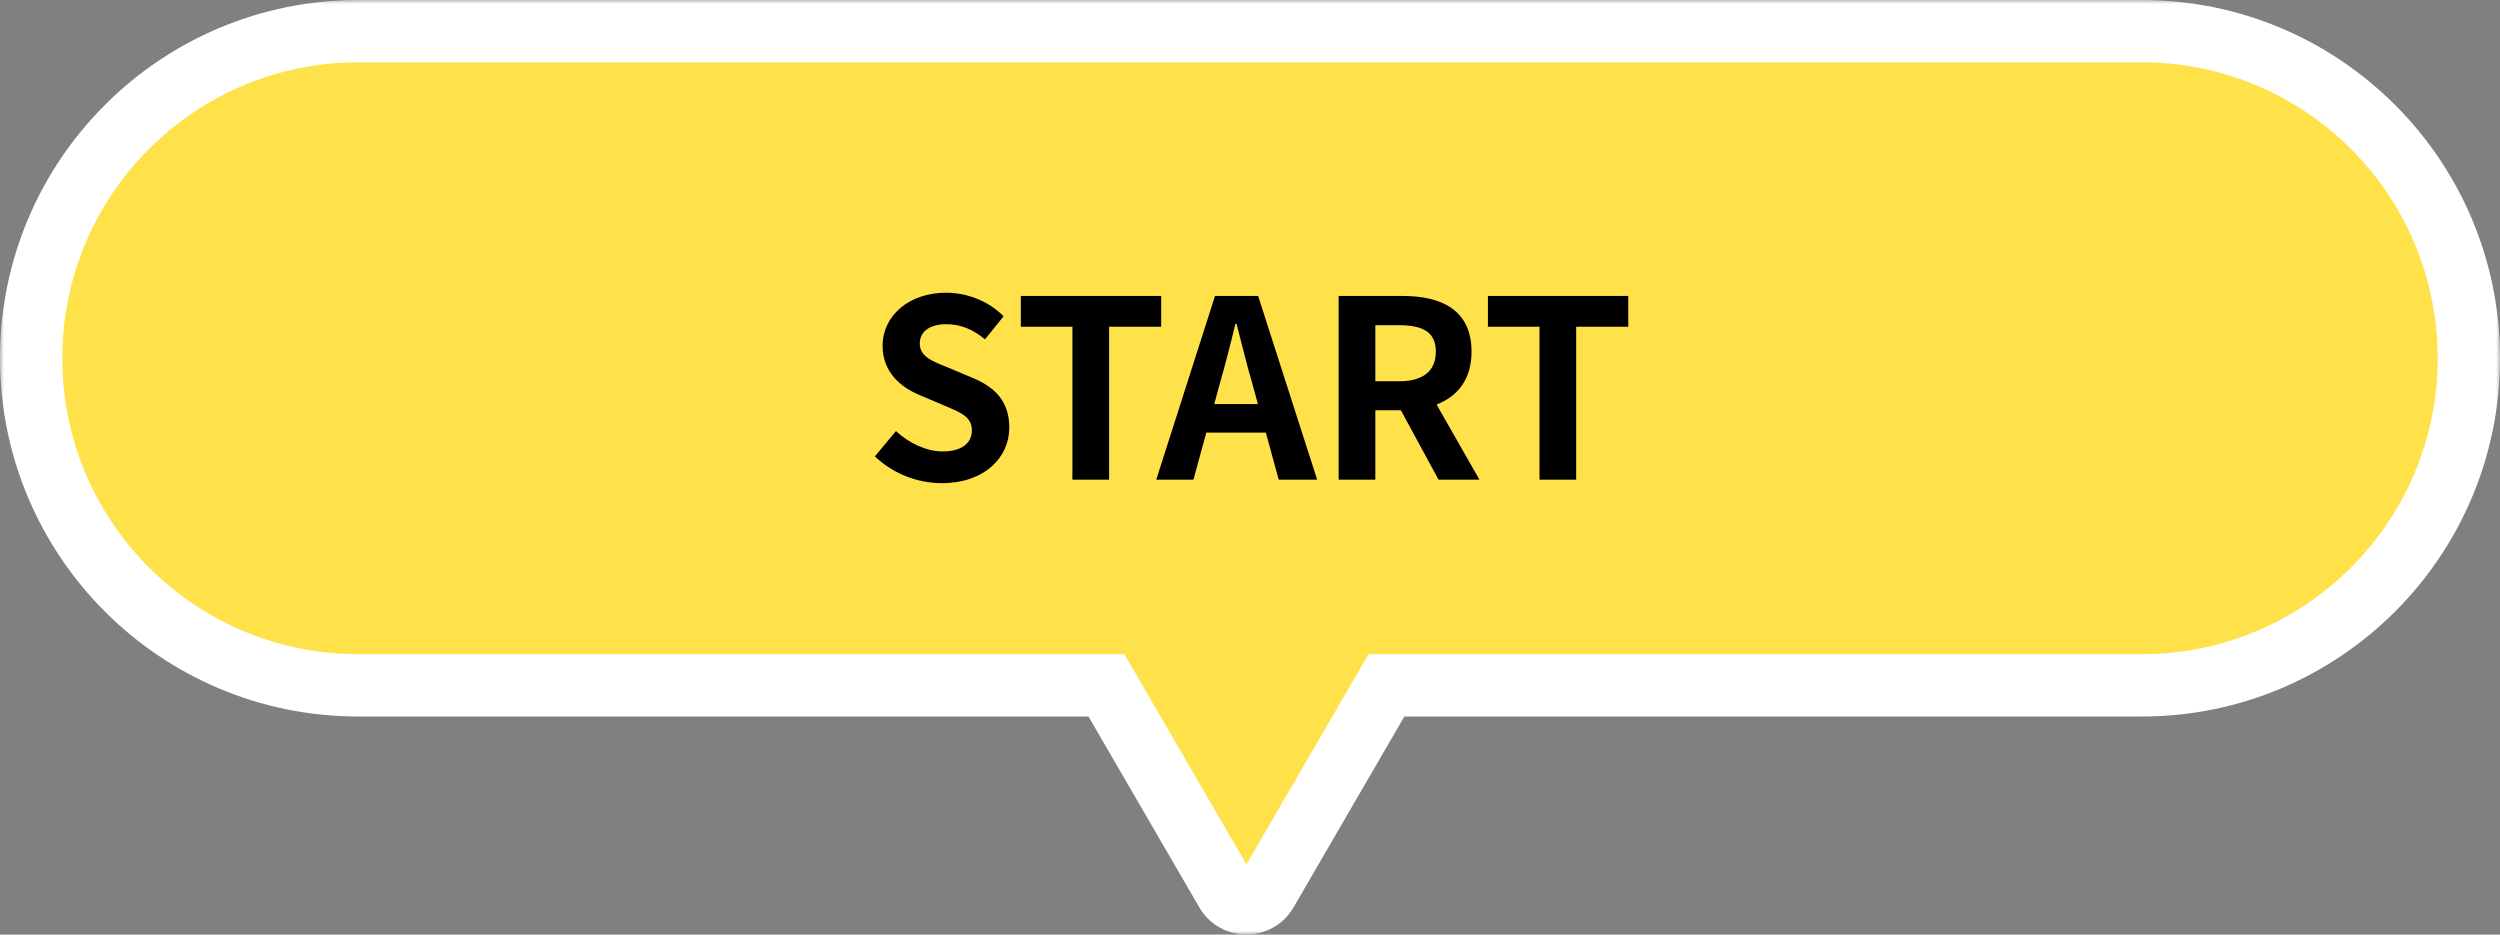
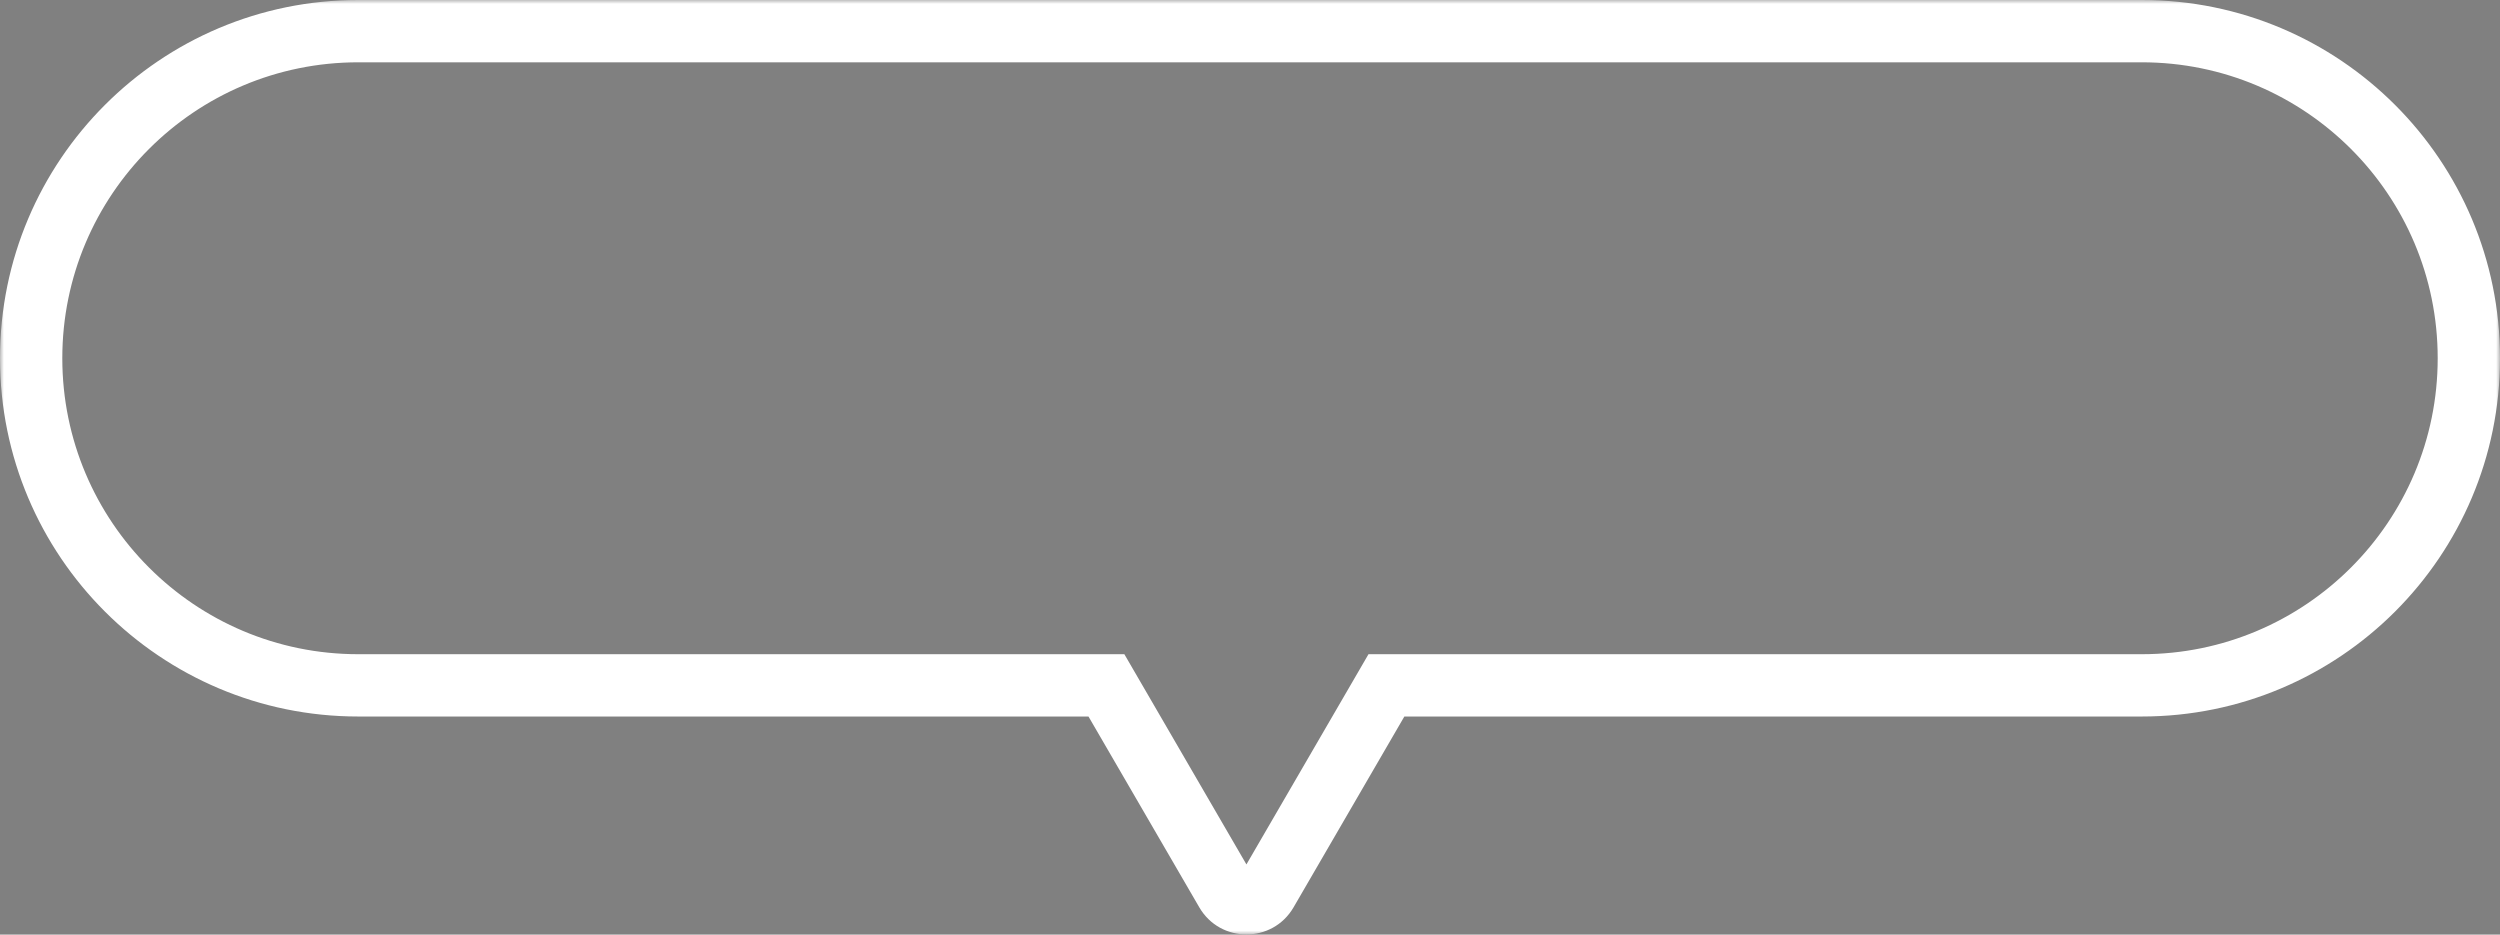
<svg xmlns="http://www.w3.org/2000/svg" width="321" height="120" viewBox="0 0 321 120" fill="none">
  <rect x="0" y="0" width="321" height="120" fill="#808080" stroke="none" />
  <mask id="path-1-outside-1_2927_244339" maskUnits="userSpaceOnUse" x="0" y="0" width="321" height="120" fill="black">
    <rect fill="white" width="321" height="120" />
-     <path fill-rule="evenodd" clip-rule="evenodd" d="M46 4C22.804 4 4 22.804 4 46C4 69.196 22.804 88 46 88H142.065L157.446 114.491C158.603 116.482 161.479 116.482 162.635 114.491L178.017 88H275C298.196 88 317 69.196 317 46C317 22.804 298.196 4 275 4H46Z" />
  </mask>
-   <path fill-rule="evenodd" clip-rule="evenodd" d="M46 4C22.804 4 4 22.804 4 46C4 69.196 22.804 88 46 88H142.065L157.446 114.491C158.603 116.482 161.479 116.482 162.635 114.491L178.017 88H275C298.196 88 317 69.196 317 46C317 22.804 298.196 4 275 4H46Z" fill="#FFE249" />
  <path d="M142.065 88L145.524 85.992L144.367 84H142.065V88ZM157.446 114.491L160.906 112.482L160.906 112.482L157.446 114.491ZM162.635 114.491L159.176 112.482L159.176 112.482L162.635 114.491ZM178.017 88V84H175.714L174.558 85.992L178.017 88ZM8 46C8 25.013 25.013 8 46 8V0C20.595 0 0 20.595 0 46H8ZM46 84C25.013 84 8 66.987 8 46H0C0 71.405 20.595 92 46 92V84ZM142.065 84H46V92H142.065V84ZM138.605 90.008L153.987 116.499L160.906 112.482L145.524 85.992L138.605 90.008ZM153.987 116.499C156.685 121.146 163.396 121.146 166.094 116.499L159.176 112.482C159.561 111.819 160.52 111.819 160.906 112.482L153.987 116.499ZM166.094 116.499L181.476 90.008L174.558 85.992L159.176 112.482L166.094 116.499ZM275 84H178.017V92H275V84ZM313 46C313 66.987 295.987 84 275 84V92C300.405 92 321 71.405 321 46H313ZM275 8C295.987 8 313 25.013 313 46H321C321 20.595 300.405 0 275 0V8ZM46 8H275V0H46V8Z" fill="white" mask="url(#path-1-outside-1_2927_244339)" />
-   <path d="M120.933 62.038C117.781 62.038 114.629 60.796 112.337 58.599L115.043 55.352C116.731 56.912 118.959 57.962 121.029 57.962C123.48 57.962 124.785 56.912 124.785 55.256C124.785 53.505 123.353 52.964 121.251 52.073L118.1 50.736C115.712 49.748 113.324 47.838 113.324 44.4C113.324 40.548 116.699 37.587 121.474 37.587C124.212 37.587 126.95 38.669 128.86 40.611L126.473 43.572C124.976 42.331 123.416 41.63 121.474 41.63C119.405 41.63 118.1 42.553 118.1 44.113C118.1 45.801 119.755 46.406 121.761 47.202L124.849 48.507C127.714 49.685 129.593 51.5 129.593 54.906C129.593 58.758 126.377 62.038 120.933 62.038ZM137.698 61.592V41.949H131.076V38.001H149.095V41.949H142.41V61.592H137.698ZM156.611 49.303L155.911 51.882H161.514L160.814 49.303C160.082 46.851 159.445 44.145 158.776 41.598H158.617C158.012 44.177 157.312 46.851 156.611 49.303ZM148.461 61.592L156.006 38.001H161.546L169.123 61.592H164.188L162.533 55.543H154.892L153.237 61.592H148.461ZM171.881 61.592V38.001H180.095C185.03 38.001 188.946 39.752 188.946 45.164C188.946 48.698 187.163 50.895 184.457 51.945L189.964 61.592H184.711L179.872 52.678H176.593V61.592H171.881ZM176.593 48.953H179.649C182.674 48.953 184.361 47.679 184.361 45.164C184.361 42.617 182.674 41.758 179.649 41.758H176.593V48.953ZM197.672 61.592V41.949H191.049V38.001H209.069V41.949H202.383V61.592H197.672Z" fill="black" />
</svg>